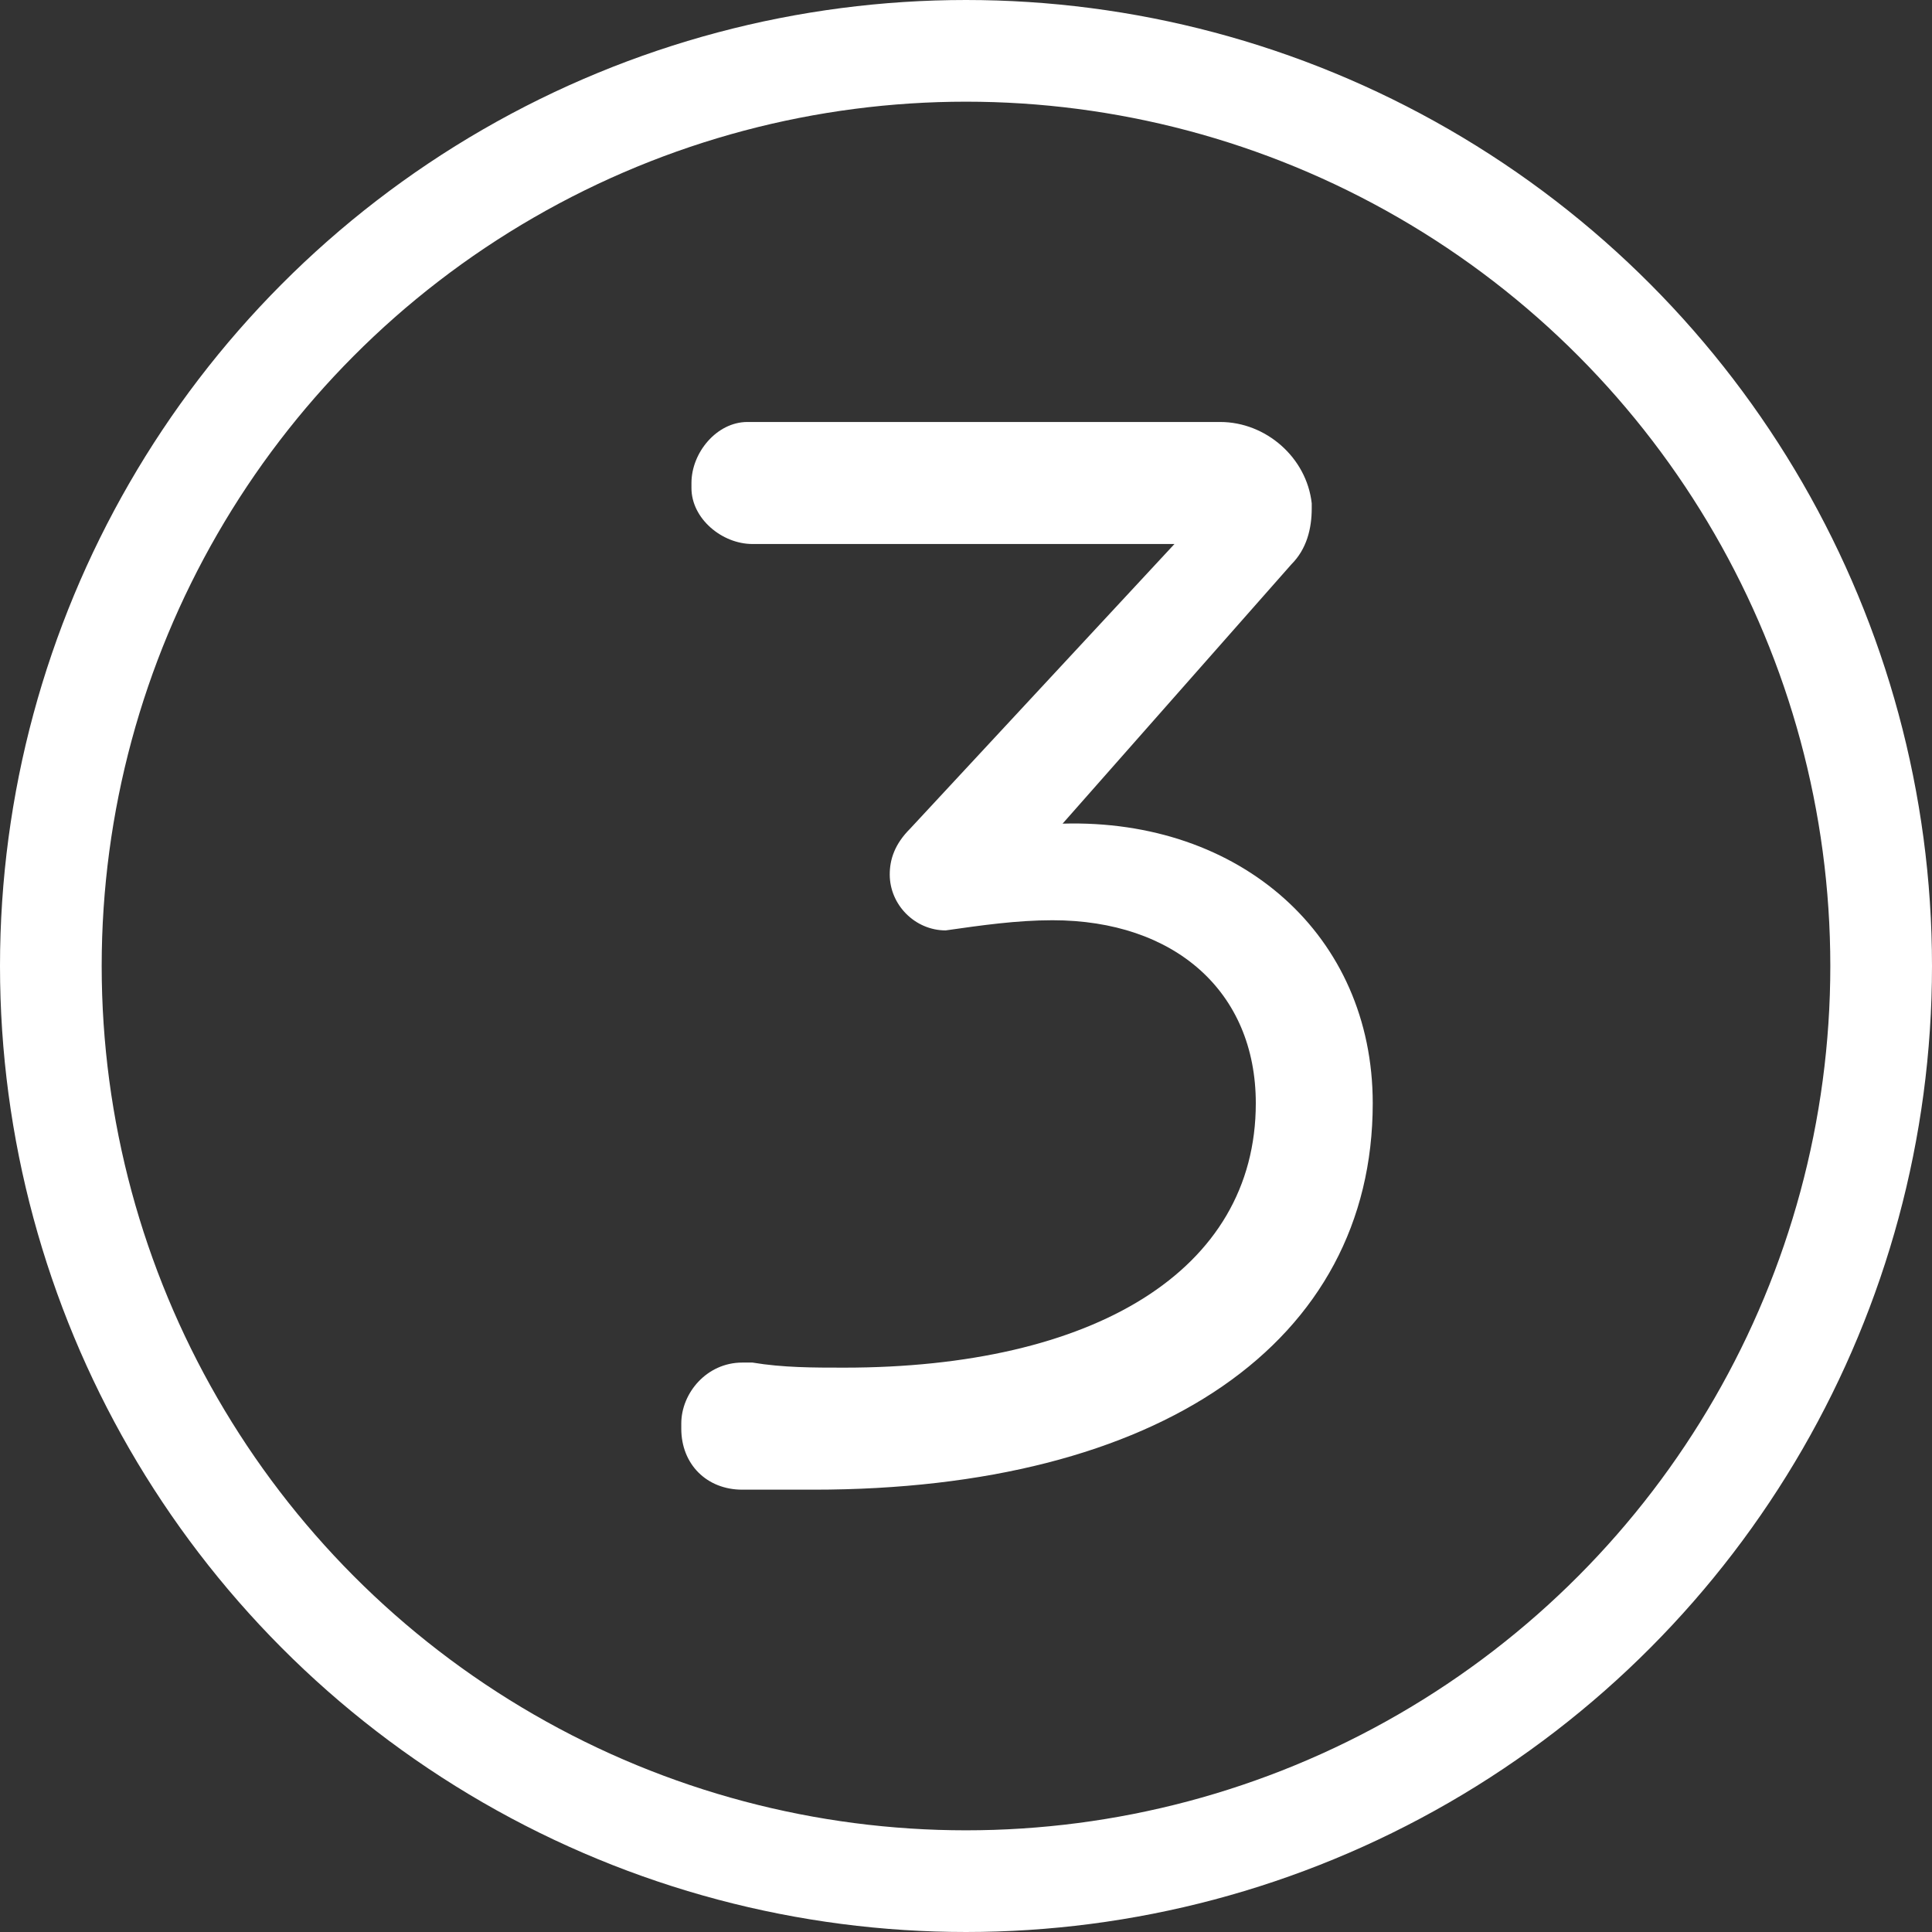
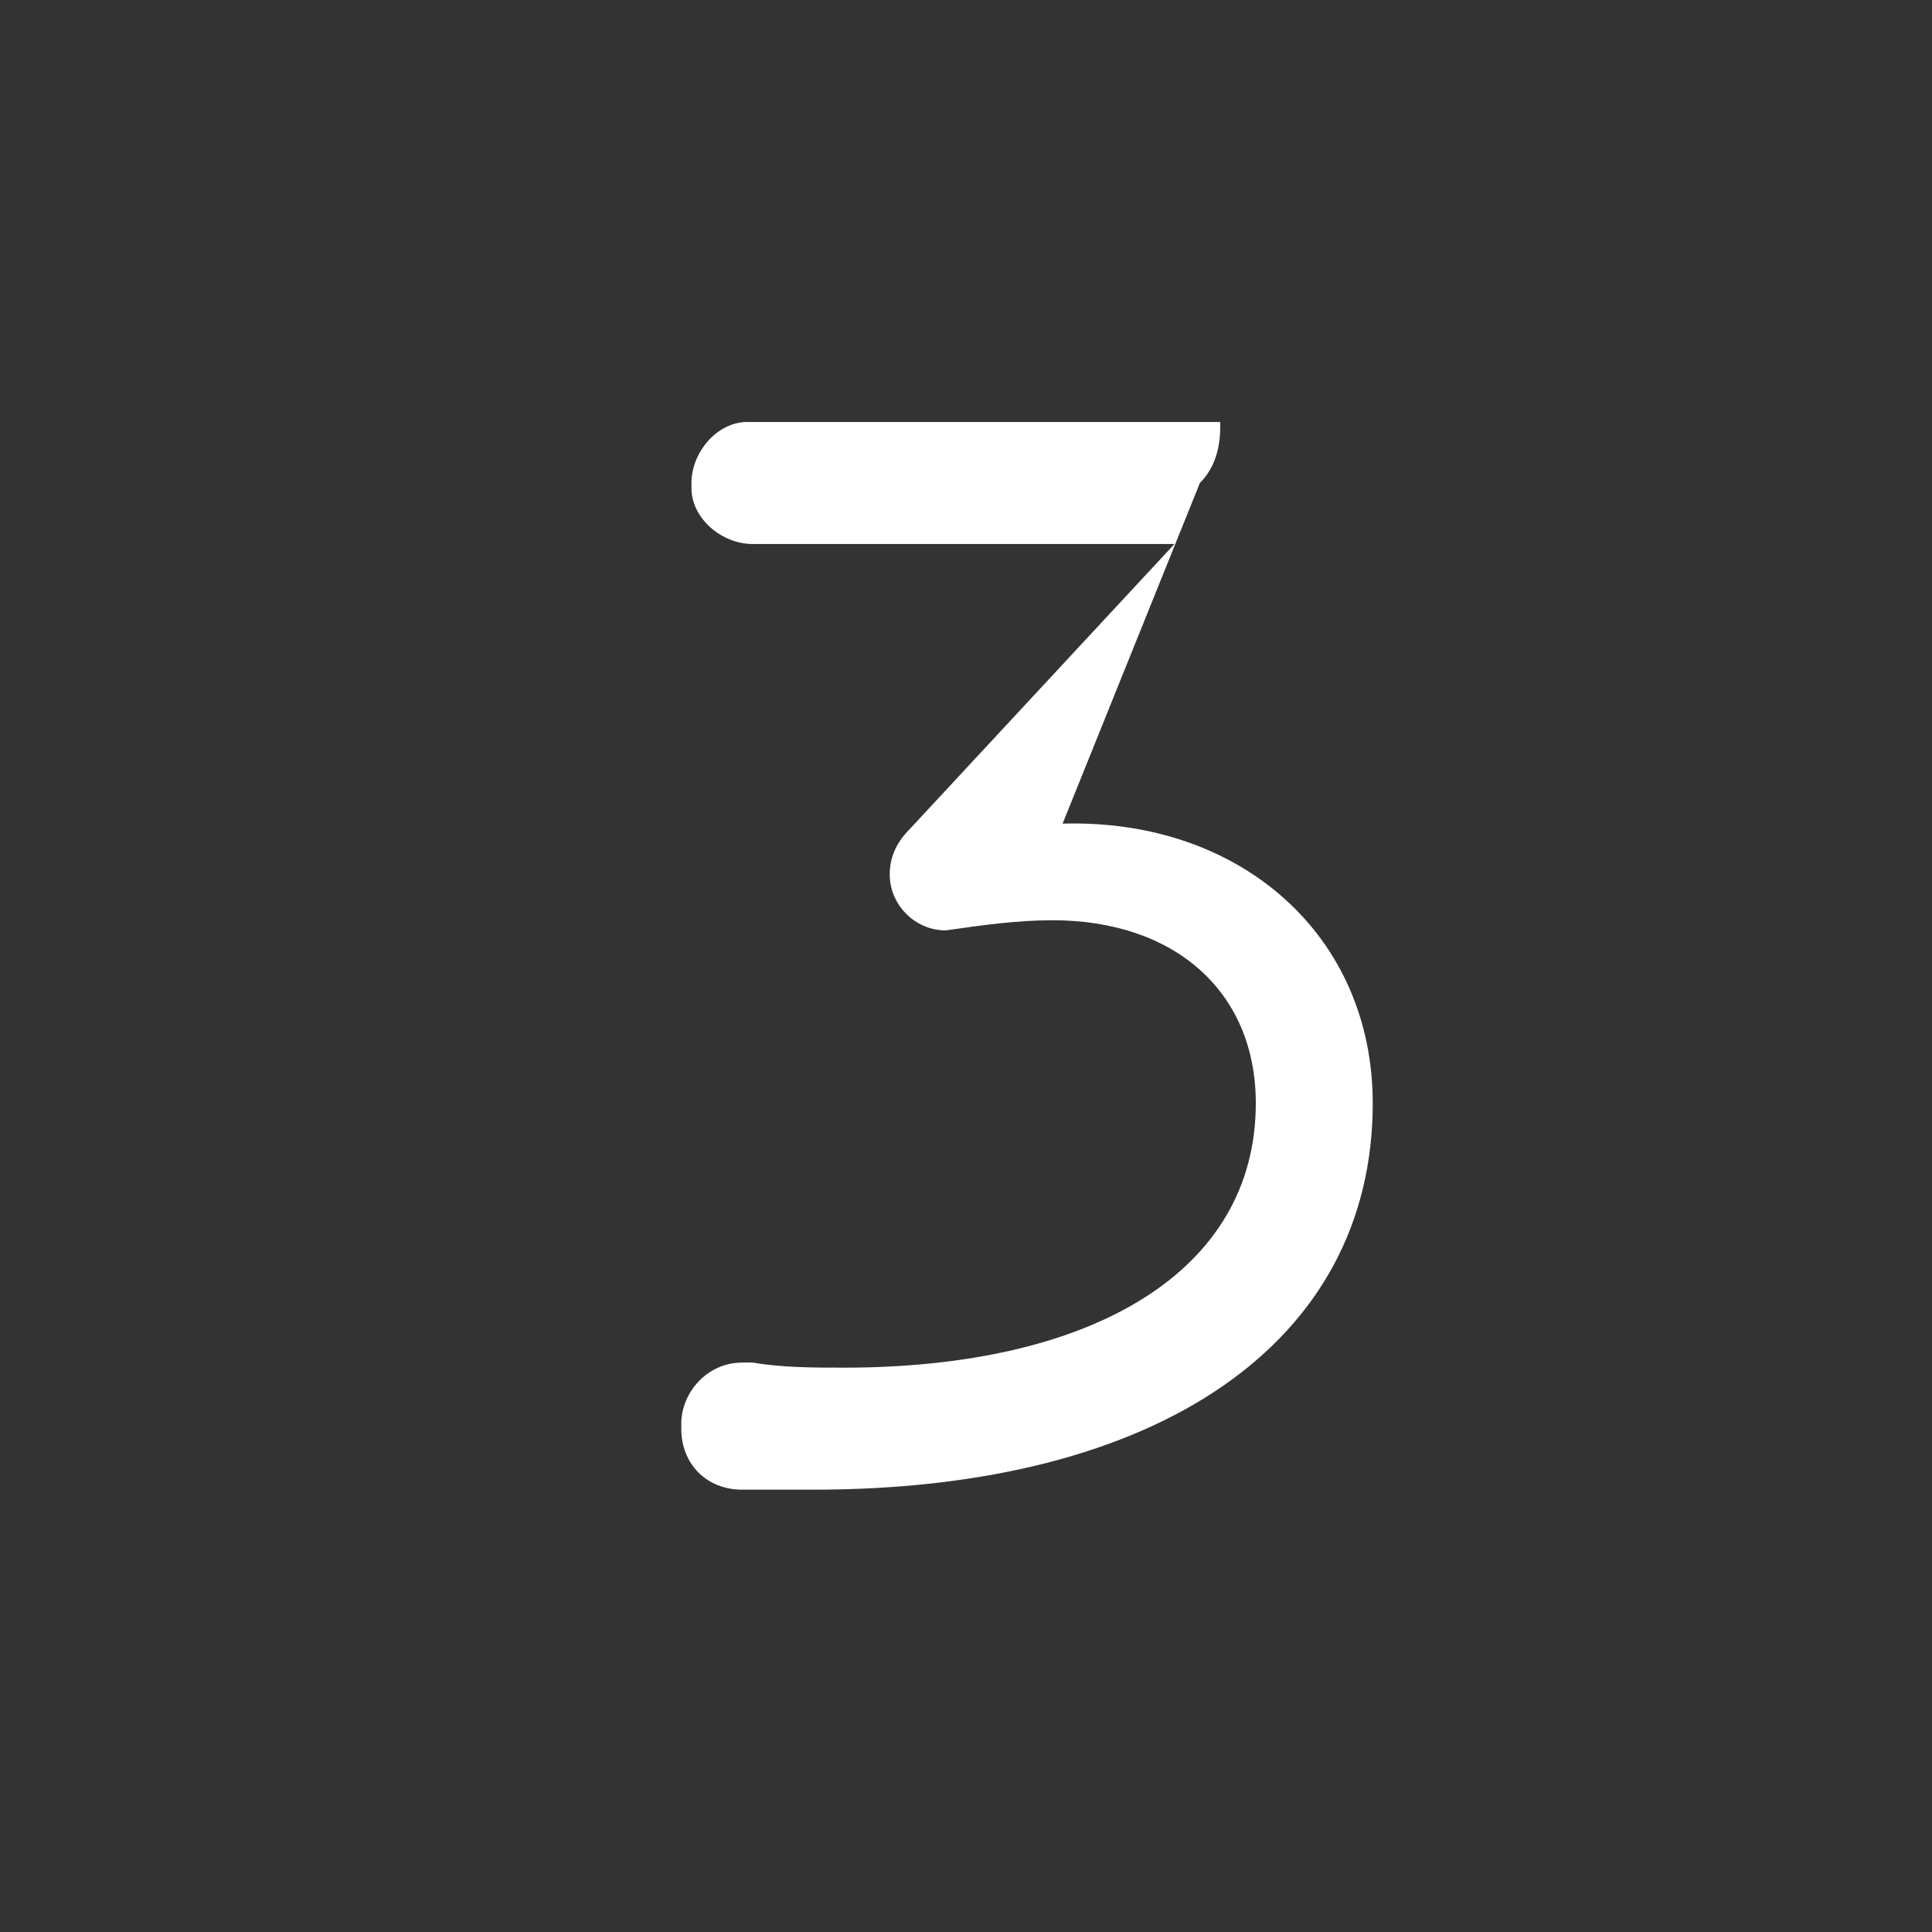
<svg xmlns="http://www.w3.org/2000/svg" version="1.1" id="Warstwa_1" x="0px" y="0px" viewBox="0 0 38 38" style="enable-background:new 0 0 38 38;" xml:space="preserve">
  <rect x="0" y="0" width="38" height="38" fill="#333333" stroke="none" />
  <style type="text/css">
	.st0{fill:none;stroke:#FFFFFF;stroke-width:2;stroke-miterlimit:10;enable-background:new    ;}
	.st1{fill:#FFFFFF;}
</style>
  <title>liczba_w_kolku</title>
-   <circle class="st0" cx="19" cy="19" r="18" />
  <g>
-     <path class="st1" d="M20.9,16.2c3.5-0.1,6.1,2.2,6.1,5.5c0,4.7-4.2,7.6-11,7.6c-0.5,0-0.9,0-1.4,0c-0.7,0-1.2-0.5-1.2-1.2   c0,0,0,0,0-0.1c0-0.6,0.5-1.2,1.2-1.2c0.1,0,0.1,0,0.2,0c0.6,0.1,1.2,0.1,1.8,0.1c4.9,0,8.1-1.9,8.1-5.2c0-2.2-1.6-3.6-4-3.6   c-0.7,0-1.4,0.1-2.1,0.2c-0.6,0-1.1-0.5-1.1-1.1c0,0,0,0,0,0c0-0.3,0.1-0.6,0.4-0.9l5.2-5.6h-8.3c-0.6,0-1.2-0.5-1.2-1.1   c0,0,0,0,0-0.1c0-0.6,0.5-1.2,1.1-1.2c0,0,0.1,0,0.1,0H24c0.9,0,1.7,0.7,1.8,1.6c0,0,0,0,0,0.1c0,0.4-0.1,0.8-0.4,1.1L20.9,16.2z" />
+     <path class="st1" d="M20.9,16.2c3.5-0.1,6.1,2.2,6.1,5.5c0,4.7-4.2,7.6-11,7.6c-0.5,0-0.9,0-1.4,0c-0.7,0-1.2-0.5-1.2-1.2   c0,0,0,0,0-0.1c0-0.6,0.5-1.2,1.2-1.2c0.1,0,0.1,0,0.2,0c0.6,0.1,1.2,0.1,1.8,0.1c4.9,0,8.1-1.9,8.1-5.2c0-2.2-1.6-3.6-4-3.6   c-0.7,0-1.4,0.1-2.1,0.2c-0.6,0-1.1-0.5-1.1-1.1c0,0,0,0,0,0c0-0.3,0.1-0.6,0.4-0.9l5.2-5.6h-8.3c-0.6,0-1.2-0.5-1.2-1.1   c0,0,0,0,0-0.1c0-0.6,0.5-1.2,1.1-1.2c0,0,0.1,0,0.1,0H24c0,0,0,0,0,0.1c0,0.4-0.1,0.8-0.4,1.1L20.9,16.2z" />
  </g>
</svg>